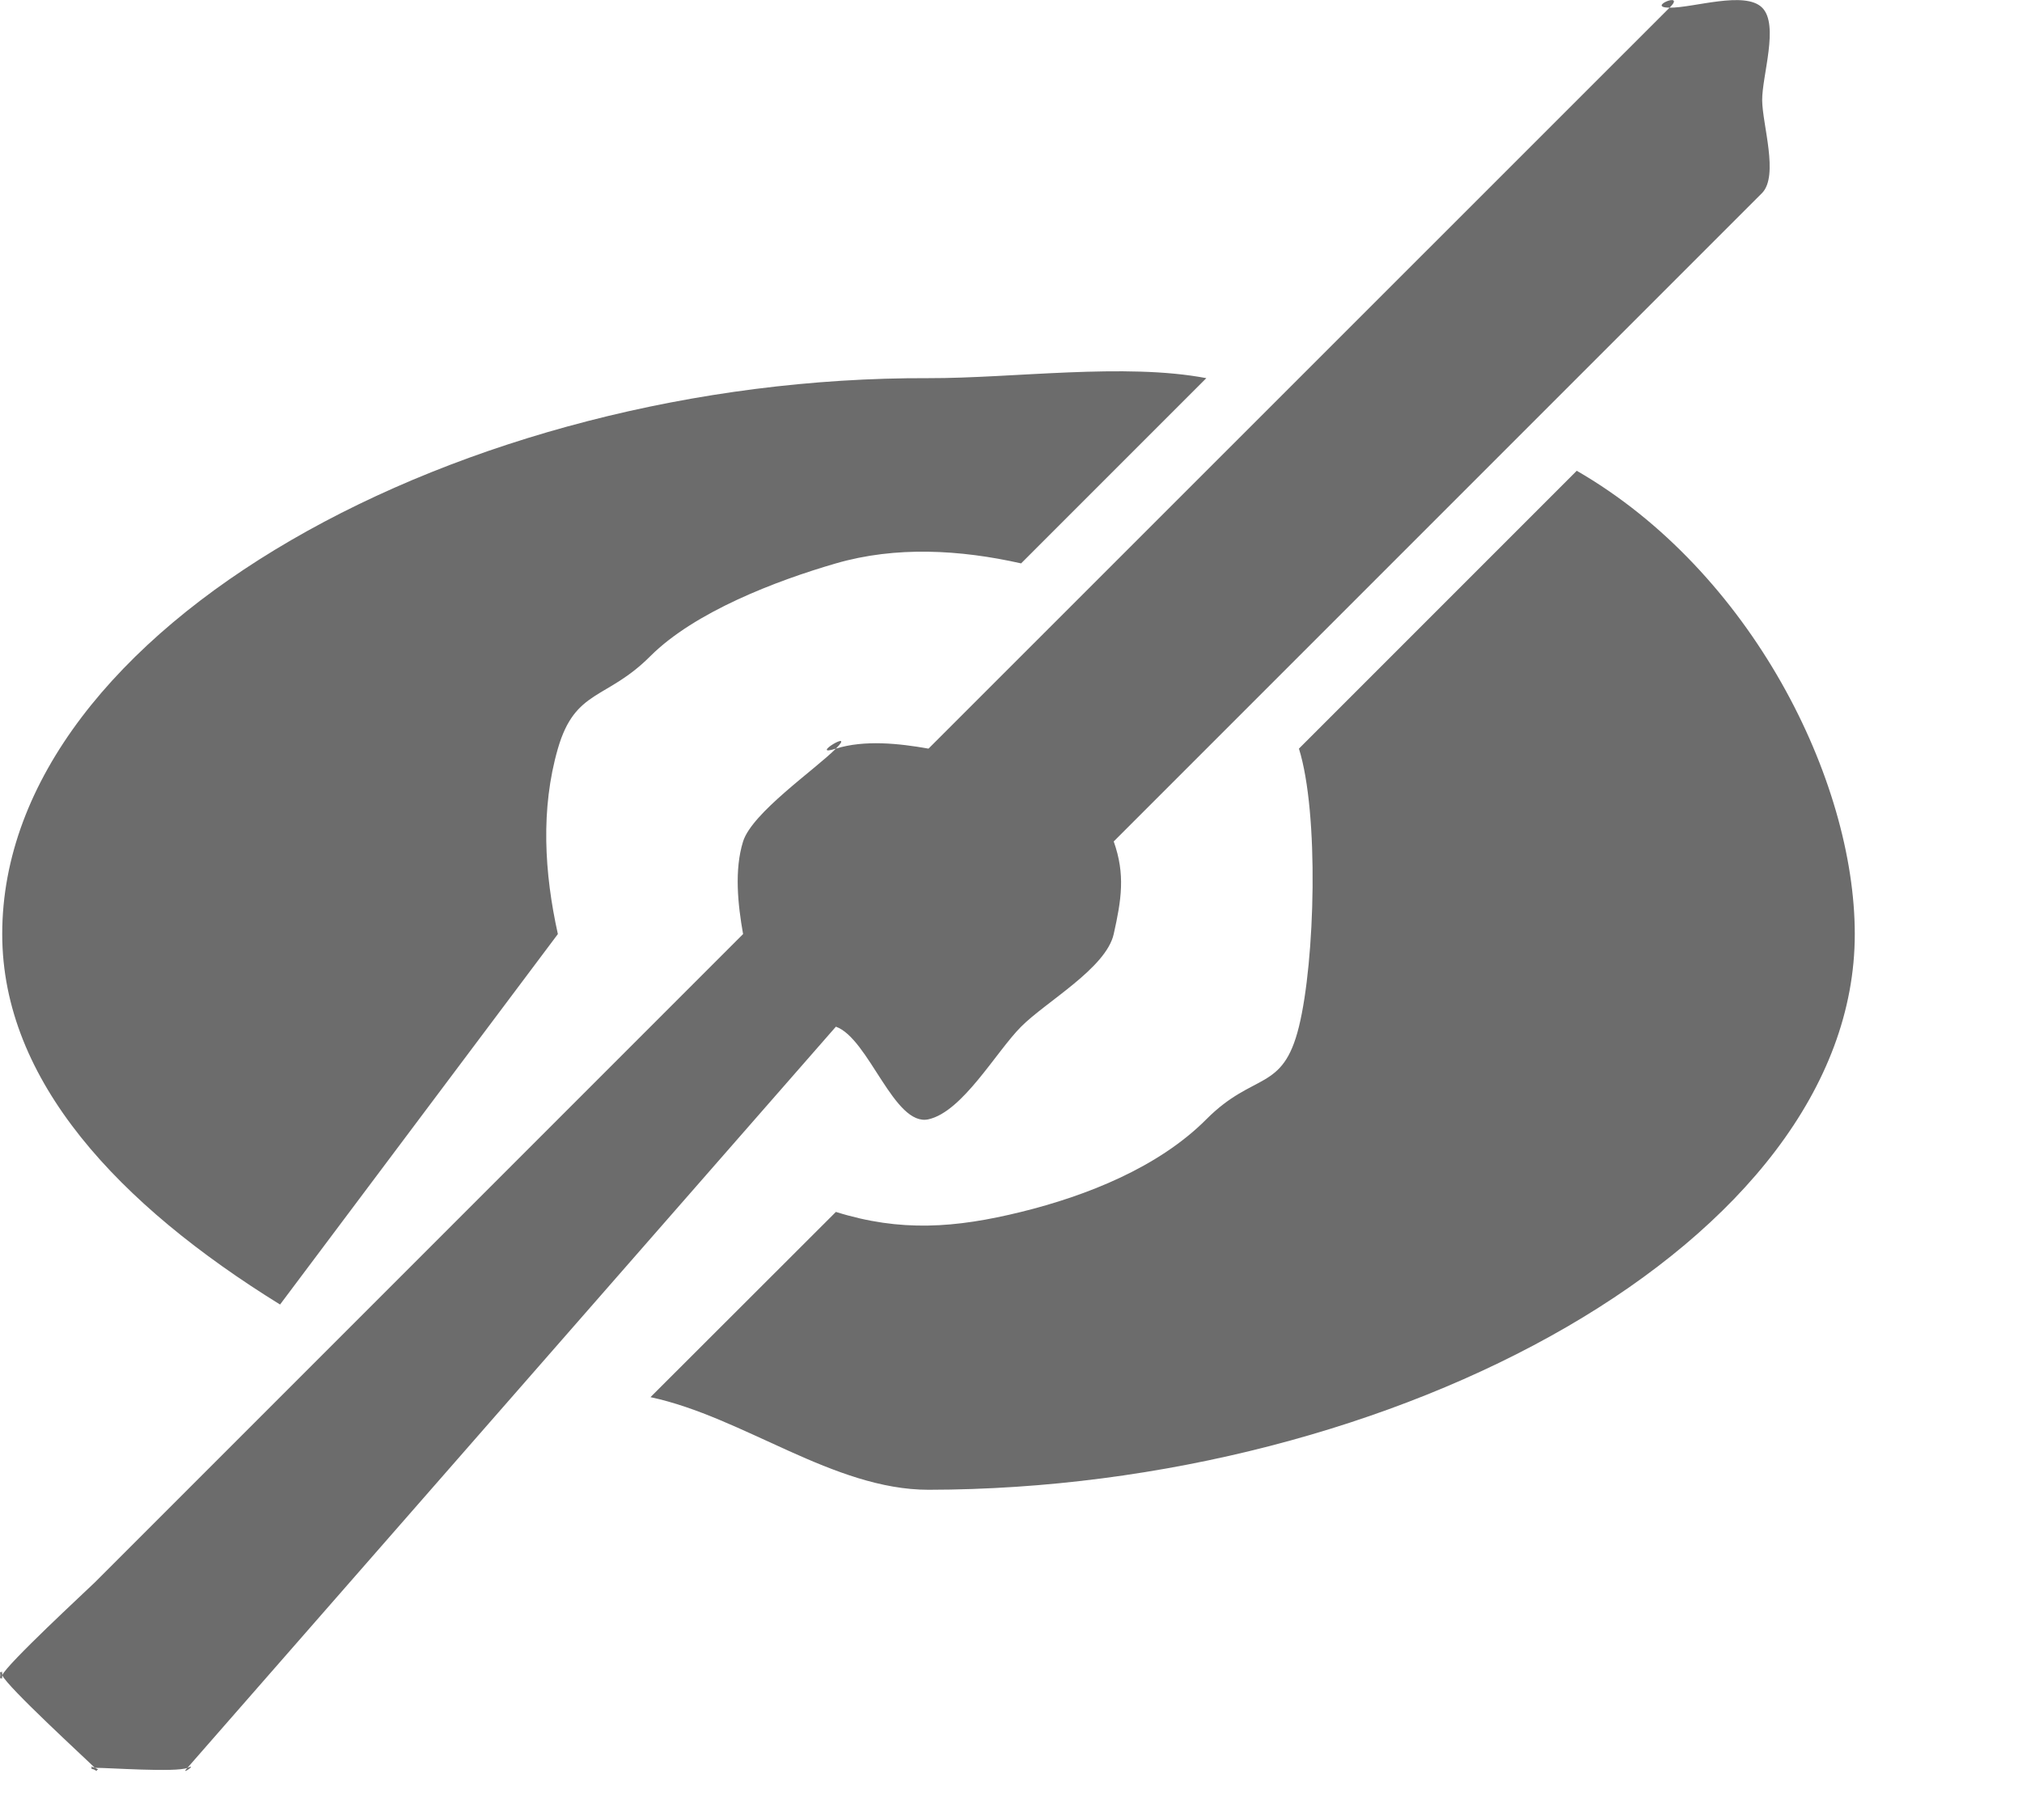
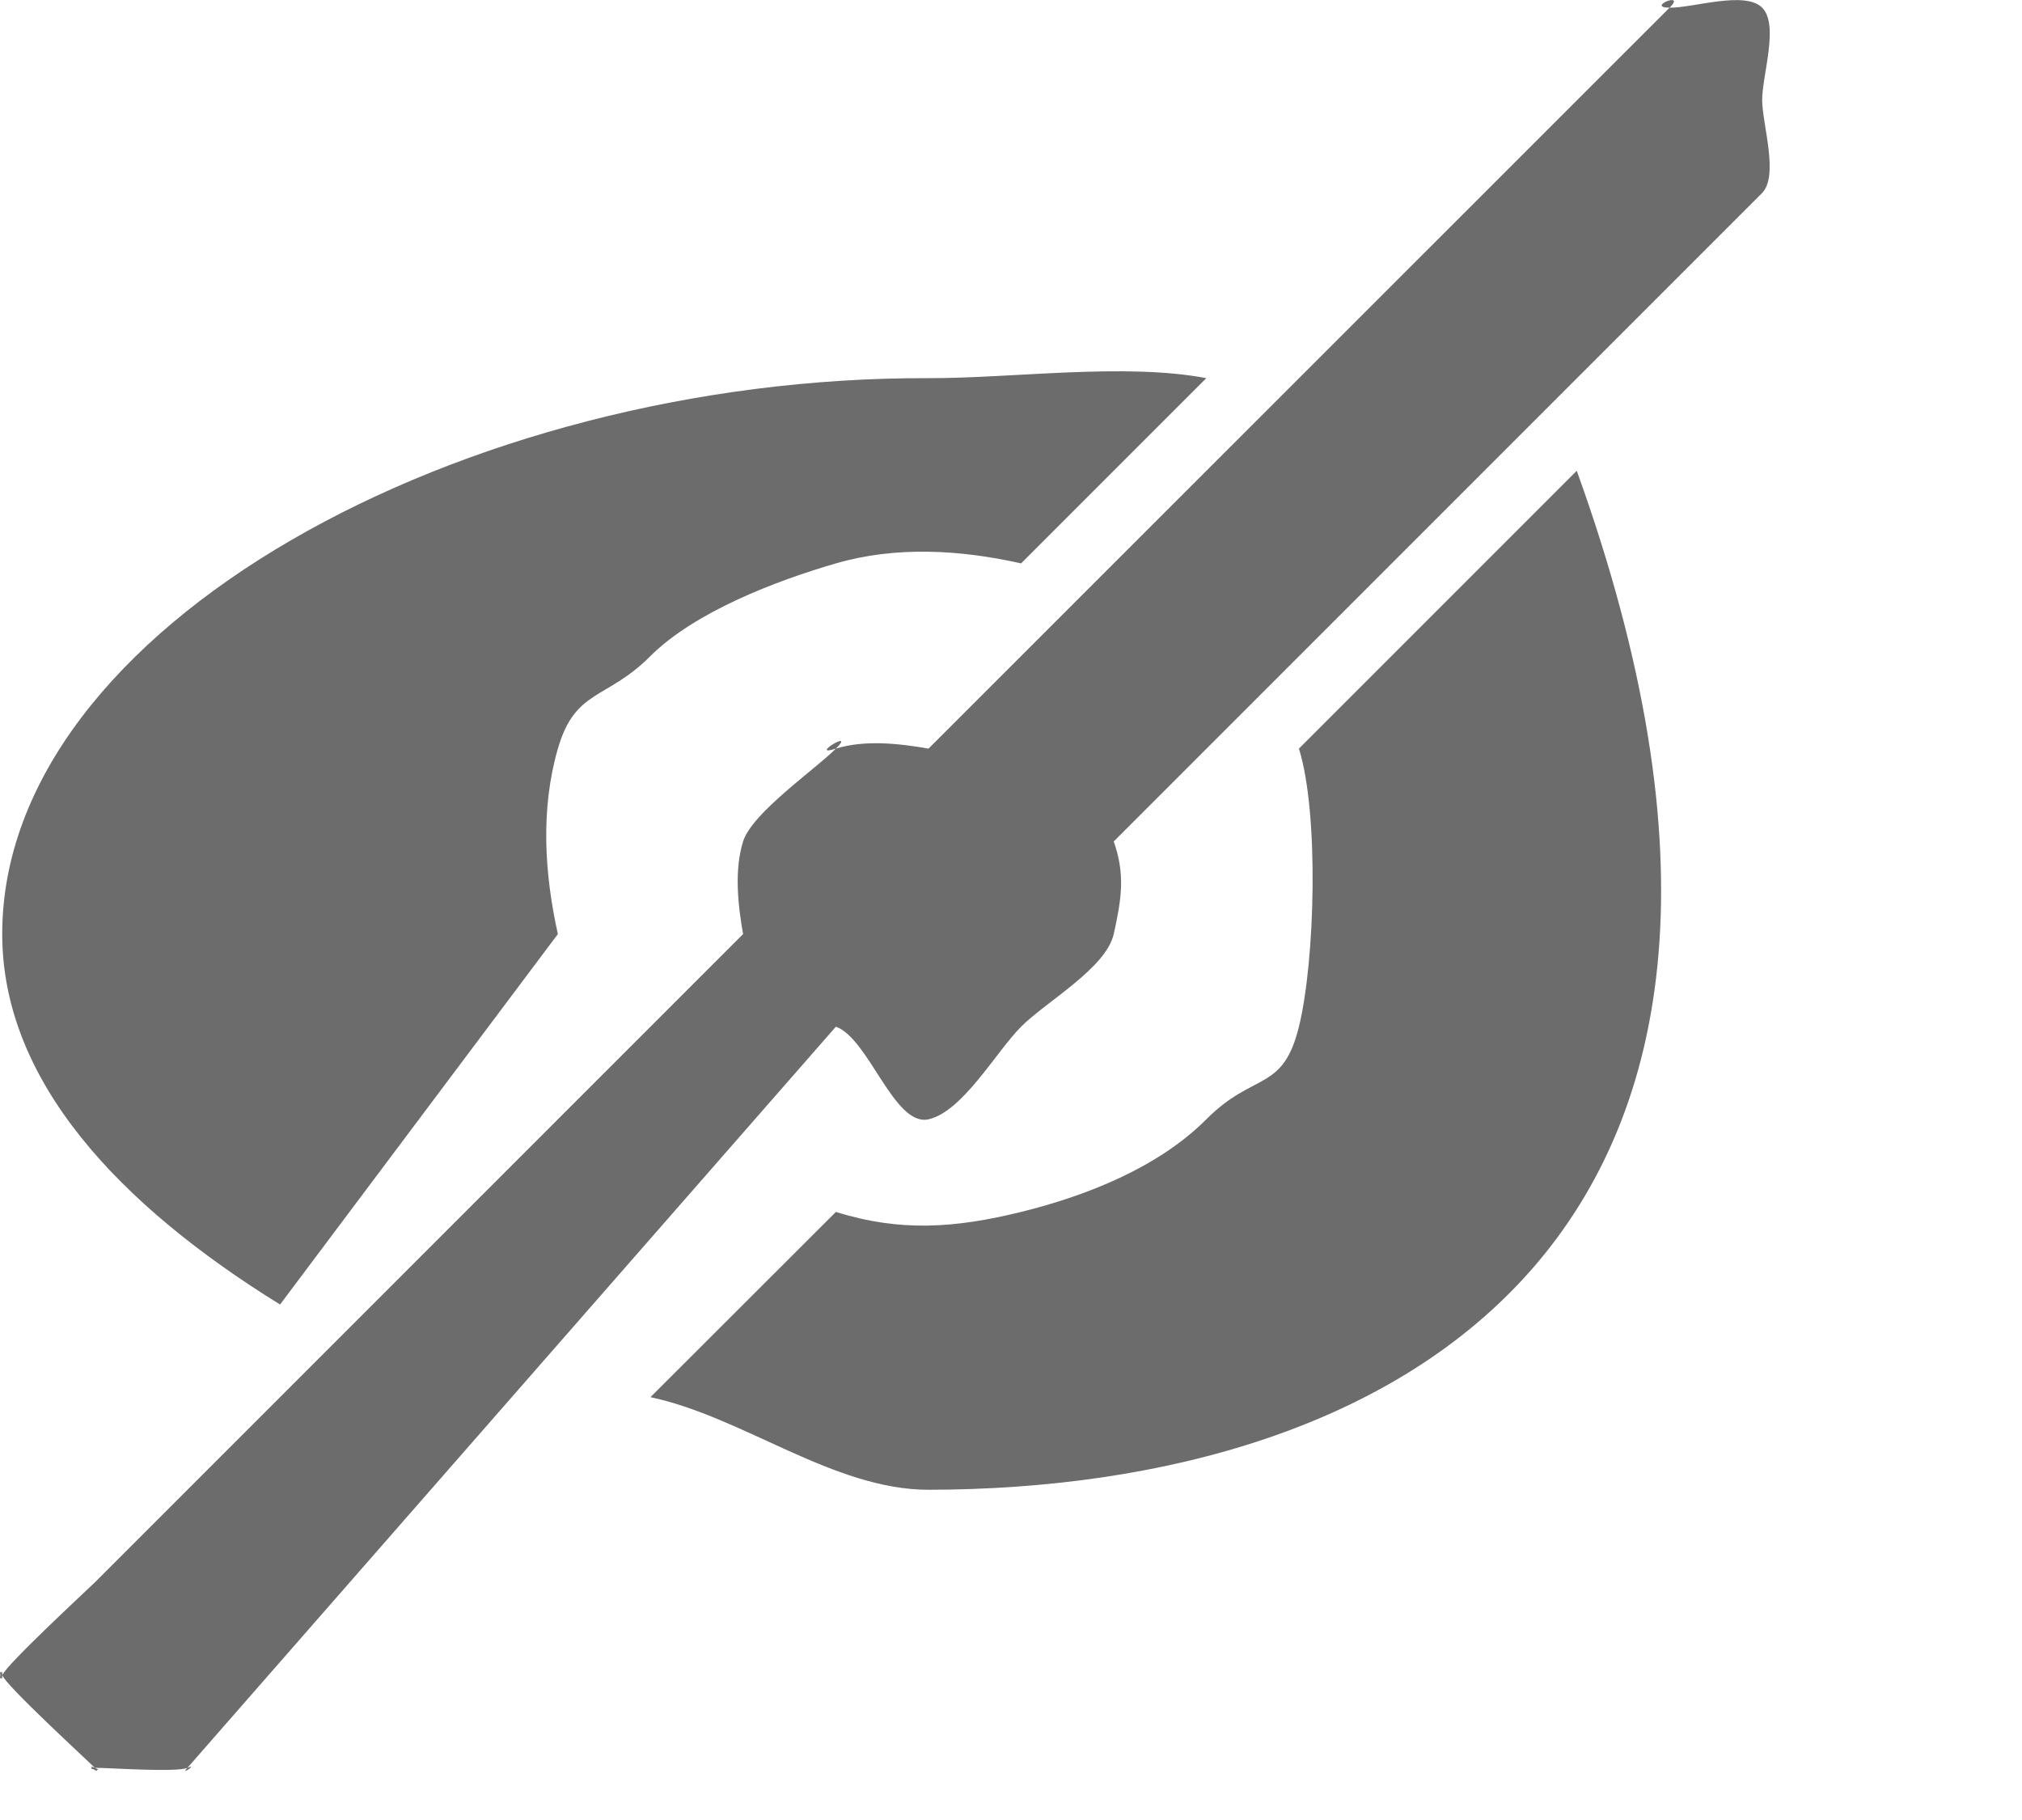
<svg xmlns="http://www.w3.org/2000/svg" fill="none" height="100%" overflow="visible" preserveAspectRatio="none" style="display: block;" viewBox="0 0 10 9" width="100%">
  <g id="Vector">
-     <path d="M4.134 5.077L0.927 8.742C0.885 8.786 0.983 8.718 0.927 8.742C0.871 8.766 0.529 8.741 0.469 8.742C0.408 8.742 0.525 8.765 0.469 8.742C0.412 8.719 0.512 8.785 0.469 8.742C0.426 8.699 0.034 8.34 0.011 8.284C-0.012 8.227 0.01 8.345 0.011 8.284C0.011 8.223 -0.013 8.34 0.011 8.284C0.035 8.228 0.425 7.868 0.469 7.825L3.675 4.619C3.649 4.473 3.631 4.302 3.675 4.161C3.72 4.019 4.029 3.807 4.134 3.702C4.238 3.598 3.993 3.747 4.134 3.702C4.275 3.658 4.446 3.676 4.592 3.702L8.257 0.038C8.343 -0.046 8.136 0.037 8.257 0.038C8.377 0.039 8.63 -0.047 8.715 0.038C8.8 0.123 8.714 0.375 8.715 0.496C8.716 0.616 8.798 0.867 8.715 0.954L5.508 4.161C5.566 4.324 5.546 4.449 5.508 4.619C5.47 4.788 5.172 4.954 5.05 5.077C4.927 5.2 4.761 5.497 4.592 5.535C4.422 5.573 4.297 5.135 4.134 5.077ZM7.798 2.328C8.66 2.825 9.173 3.857 9.173 4.619C9.173 6.139 6.901 7.364 4.592 7.367C4.122 7.367 3.677 7.007 3.217 6.909L4.134 5.993C4.453 6.093 4.725 6.073 5.05 5.993C5.375 5.913 5.73 5.772 5.966 5.535C6.202 5.298 6.344 5.402 6.424 5.077C6.504 4.752 6.524 4.022 6.424 3.702L7.798 2.328ZM5.966 1.87L5.05 2.786C4.748 2.718 4.43 2.7 4.134 2.786C3.837 2.872 3.436 3.026 3.217 3.244C2.999 3.463 2.845 3.405 2.759 3.702C2.673 4 2.692 4.317 2.759 4.619L1.385 6.451C0.59 5.959 0.011 5.346 0.011 4.619C0.011 3.098 2.294 1.862 4.592 1.87C5.01 1.871 5.562 1.793 5.966 1.87Z" fill="#6C6C6C" />
+     <path d="M4.134 5.077L0.927 8.742C0.885 8.786 0.983 8.718 0.927 8.742C0.871 8.766 0.529 8.741 0.469 8.742C0.408 8.742 0.525 8.765 0.469 8.742C0.412 8.719 0.512 8.785 0.469 8.742C0.426 8.699 0.034 8.34 0.011 8.284C-0.012 8.227 0.01 8.345 0.011 8.284C0.011 8.223 -0.013 8.34 0.011 8.284C0.035 8.228 0.425 7.868 0.469 7.825L3.675 4.619C3.649 4.473 3.631 4.302 3.675 4.161C3.72 4.019 4.029 3.807 4.134 3.702C4.238 3.598 3.993 3.747 4.134 3.702C4.275 3.658 4.446 3.676 4.592 3.702L8.257 0.038C8.343 -0.046 8.136 0.037 8.257 0.038C8.377 0.039 8.63 -0.047 8.715 0.038C8.8 0.123 8.714 0.375 8.715 0.496C8.716 0.616 8.798 0.867 8.715 0.954L5.508 4.161C5.566 4.324 5.546 4.449 5.508 4.619C5.47 4.788 5.172 4.954 5.05 5.077C4.927 5.2 4.761 5.497 4.592 5.535C4.422 5.573 4.297 5.135 4.134 5.077ZM7.798 2.328C9.173 6.139 6.901 7.364 4.592 7.367C4.122 7.367 3.677 7.007 3.217 6.909L4.134 5.993C4.453 6.093 4.725 6.073 5.05 5.993C5.375 5.913 5.73 5.772 5.966 5.535C6.202 5.298 6.344 5.402 6.424 5.077C6.504 4.752 6.524 4.022 6.424 3.702L7.798 2.328ZM5.966 1.87L5.05 2.786C4.748 2.718 4.43 2.7 4.134 2.786C3.837 2.872 3.436 3.026 3.217 3.244C2.999 3.463 2.845 3.405 2.759 3.702C2.673 4 2.692 4.317 2.759 4.619L1.385 6.451C0.59 5.959 0.011 5.346 0.011 4.619C0.011 3.098 2.294 1.862 4.592 1.87C5.01 1.871 5.562 1.793 5.966 1.87Z" fill="#6C6C6C" />
  </g>
</svg>